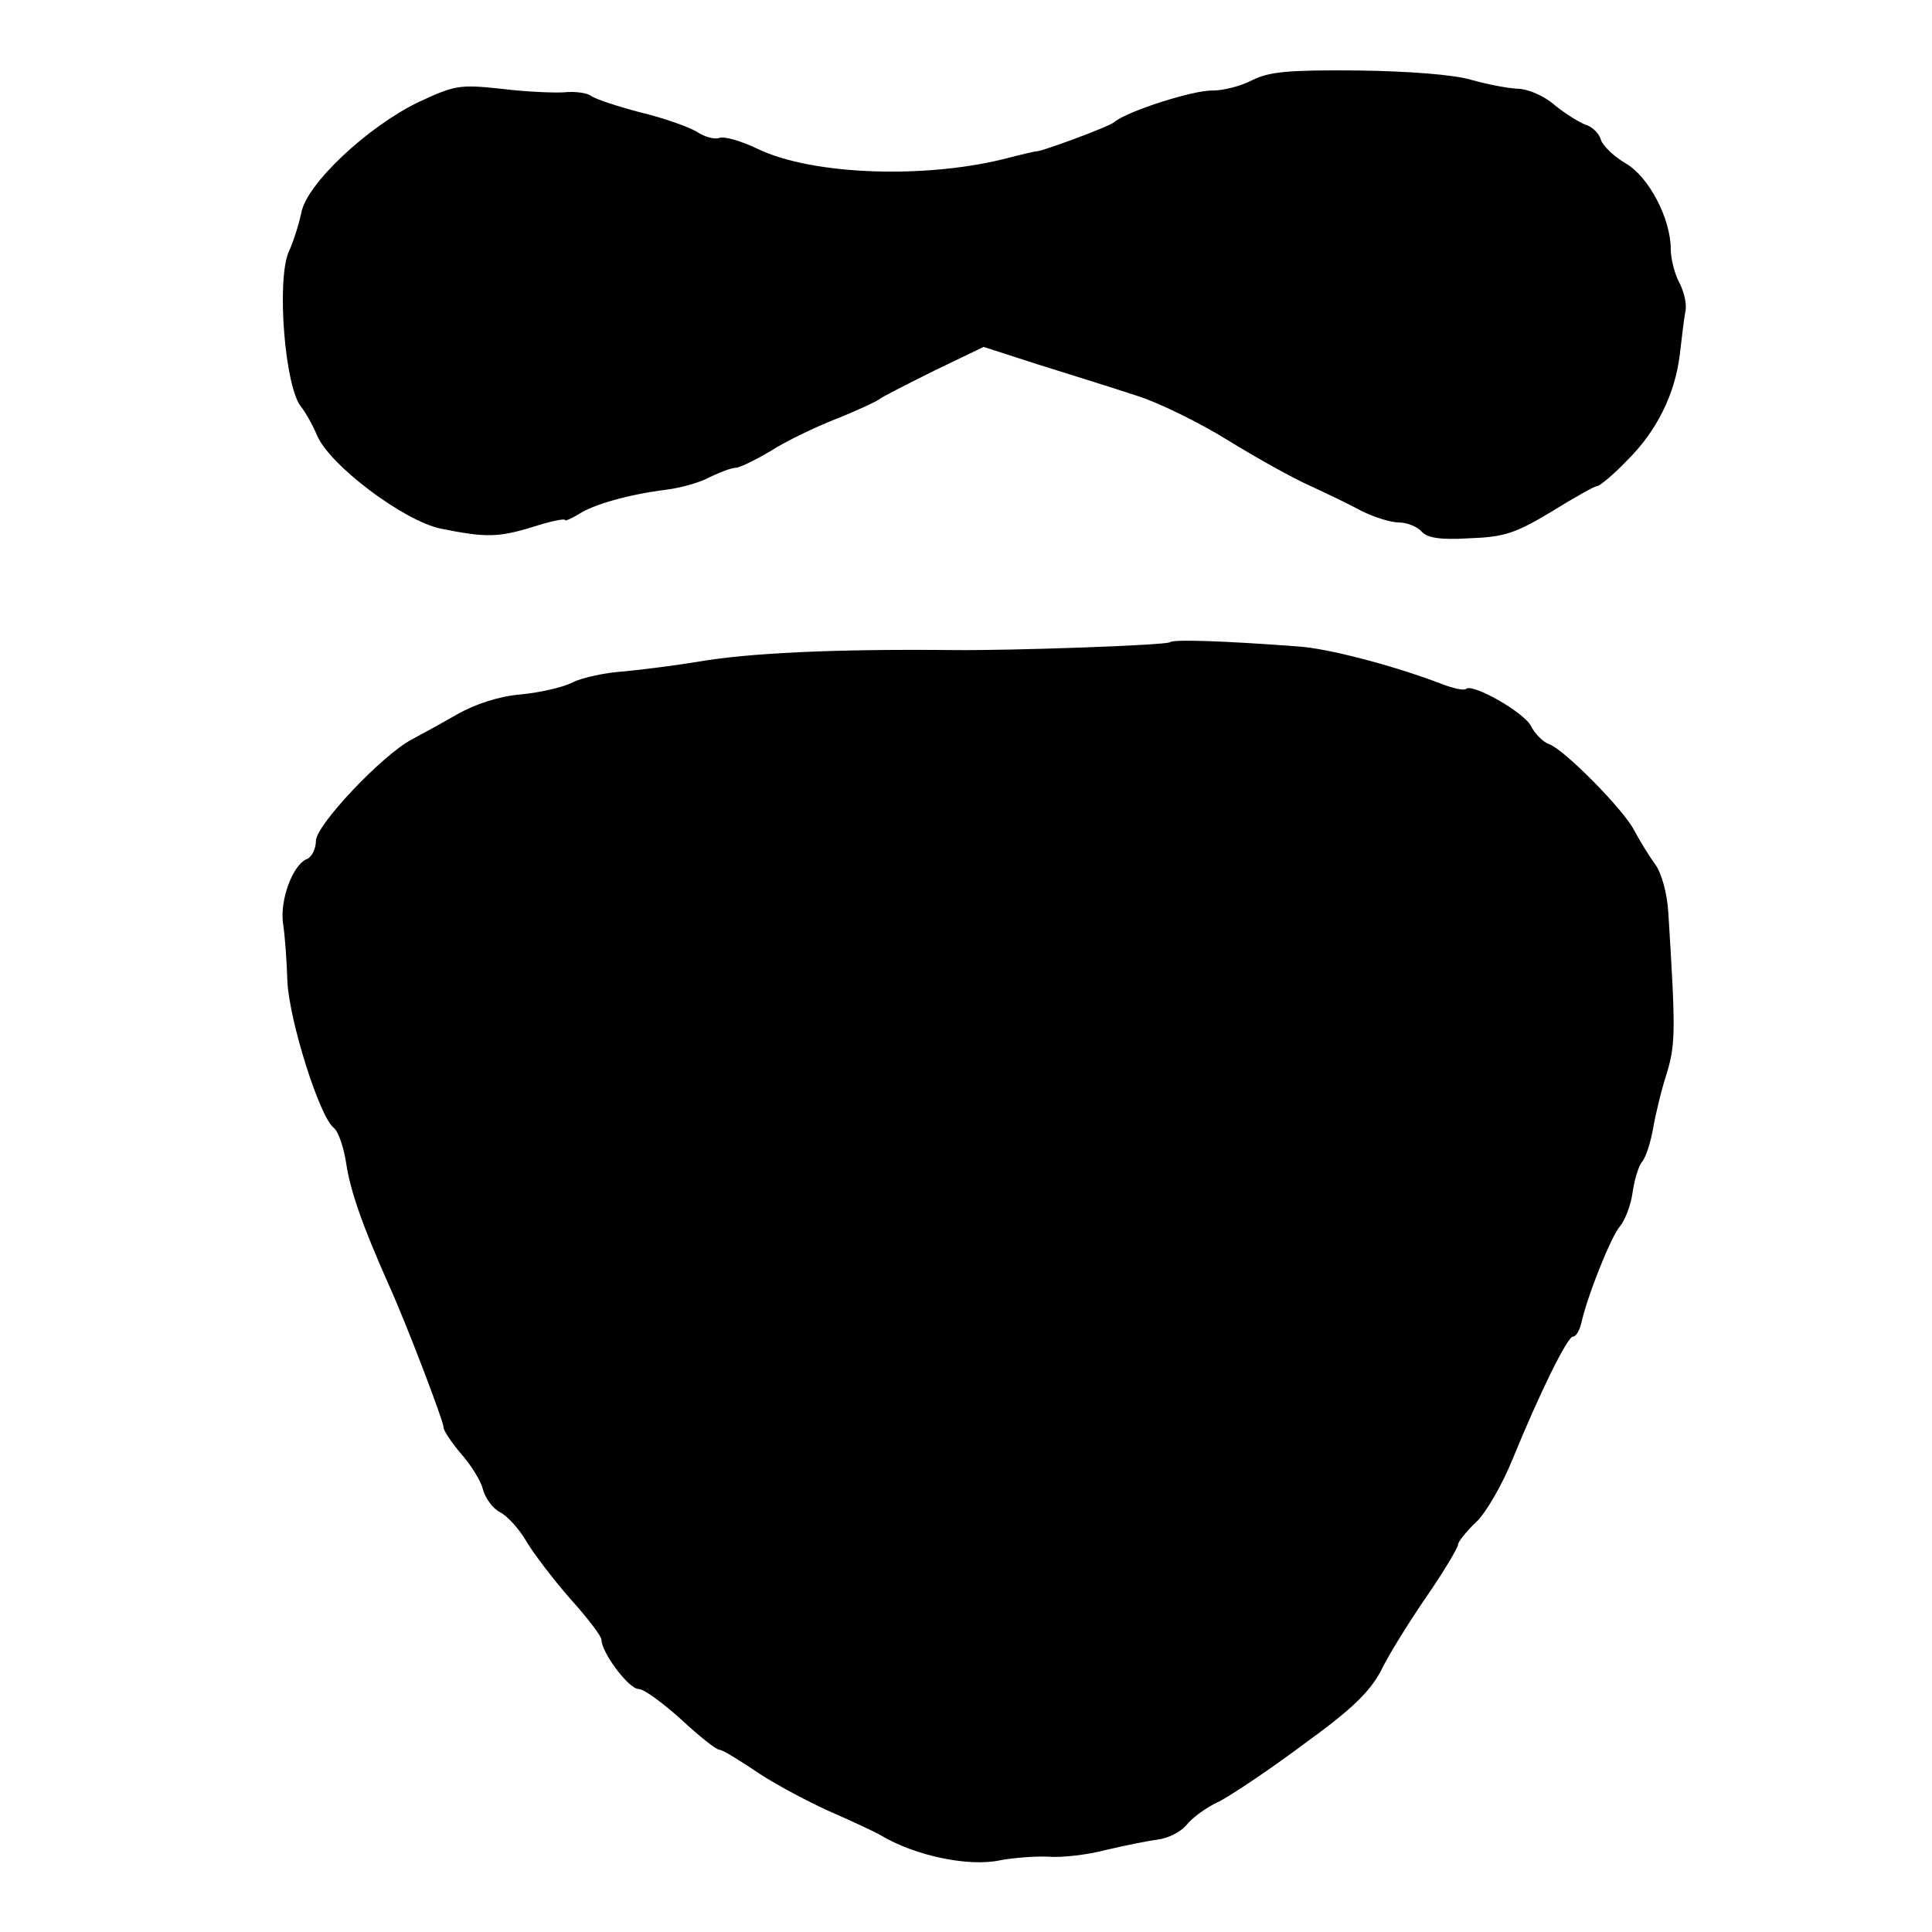
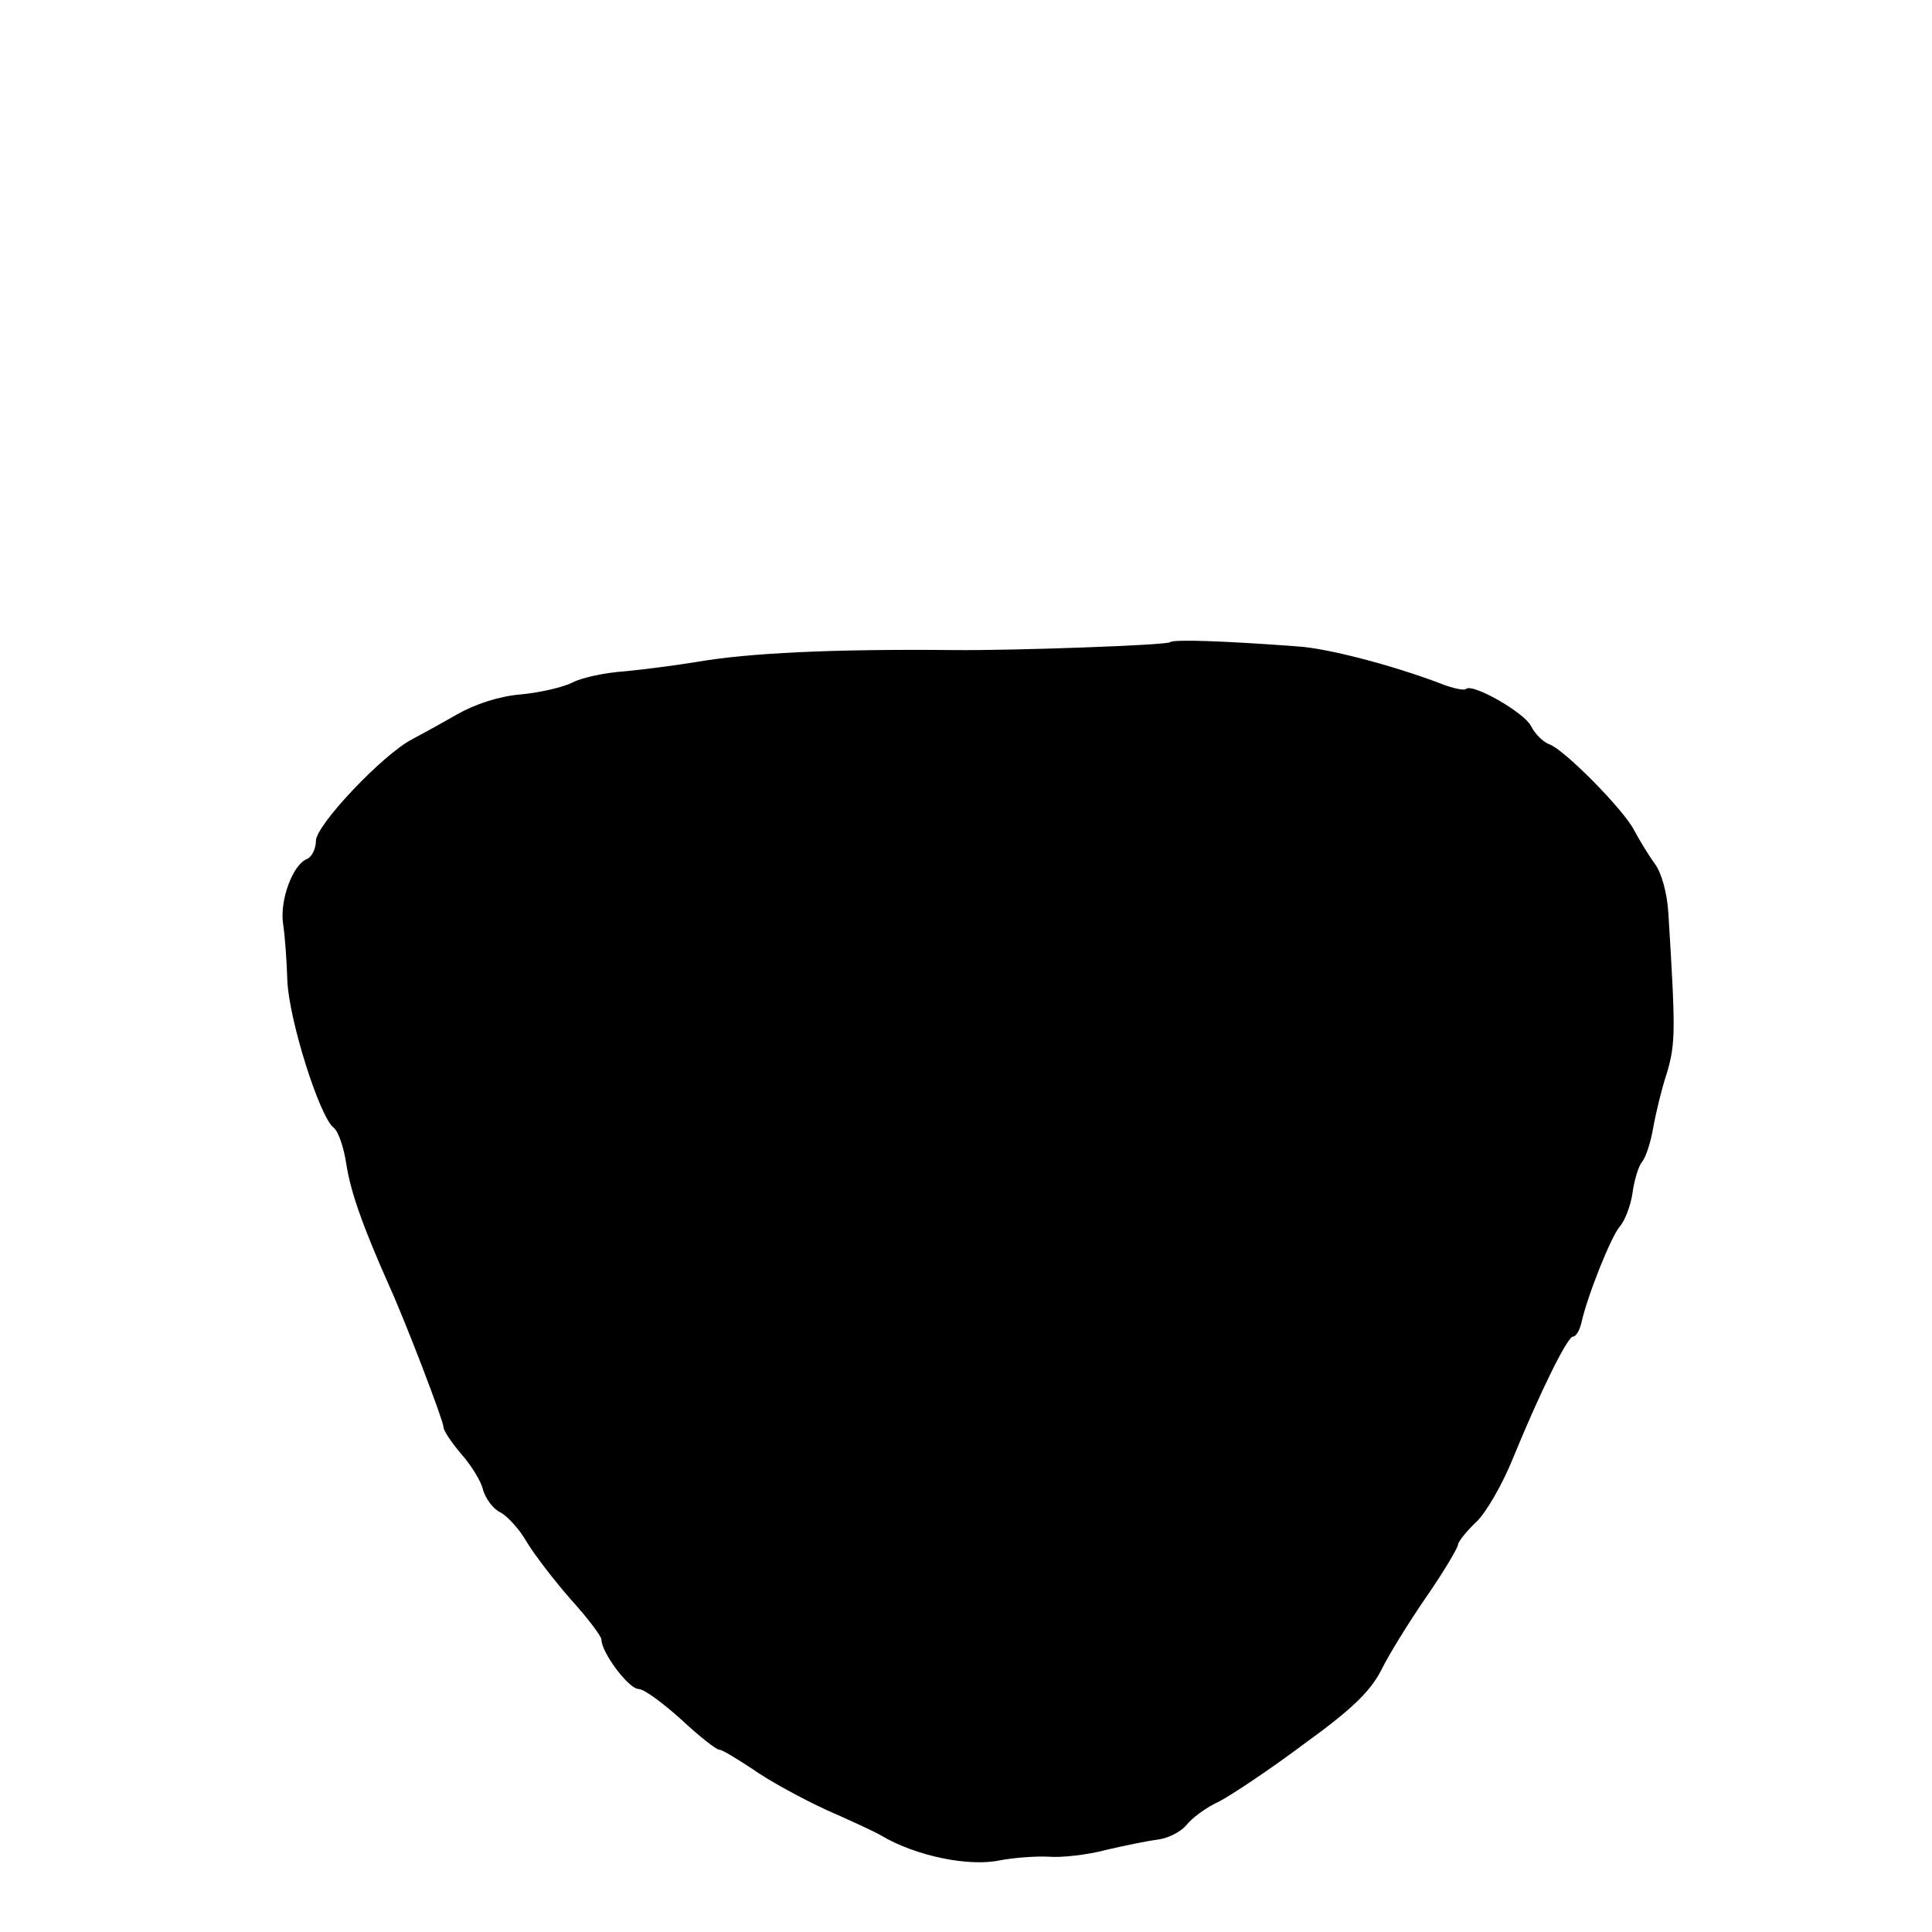
<svg xmlns="http://www.w3.org/2000/svg" version="1.0" width="318pt" height="318pt" viewBox="0 0 318 318" preserveAspectRatio="xMidYMid meet">
  <g transform="translate(0,318) scale(0.1,-0.1)" fill="#000000" stroke="none">
-     <path d="M2061 3048 c-19 -10 -48 -17 -65 -17 -31 1 -141 -34 -162 -52 -9 -8 -129 -52 -129 -48 0 0 -19 -4 -42 -10 -134 -36 -325 -30 -416 14 -27 13 -55 21 -63 18 -8 -3 -25 2 -37 10 -13 8 -55 23 -93 32 -38 10 -74 22 -81 27 -6 5 -26 8 -45 6 -18 -1 -65 1 -104 6 -67 7 -75 6 -135 -22 -83 -40 -184 -134 -193 -182 -4 -19 -13 -48 -21 -65 -20 -48 -6 -224 21 -255 7 -9 19 -30 26 -47 21 -49 142 -140 203 -153 74 -15 95 -15 153 3 28 9 52 14 52 11 0 -2 10 2 23 10 25 16 81 32 144 40 24 3 56 12 72 21 17 8 35 15 42 15 6 0 33 13 58 28 25 16 73 39 106 52 33 13 65 28 71 32 6 5 48 26 92 48 l81 39 93 -30 c51 -16 122 -38 158 -50 36 -11 103 -44 150 -73 47 -29 108 -63 135 -75 28 -13 66 -31 86 -42 20 -10 48 -19 62 -19 13 0 30 -7 37 -15 9 -10 29 -14 78 -11 58 2 76 8 136 44 37 23 71 42 75 42 4 0 26 18 48 41 50 49 80 110 88 176 3 27 7 59 9 70 3 11 -2 33 -10 48 -8 15 -14 40 -14 55 0 50 -36 119 -74 141 -19 11 -38 29 -41 39 -3 11 -15 22 -26 25 -10 4 -33 18 -50 32 -17 15 -44 27 -62 27 -18 1 -52 8 -77 15 -27 8 -102 14 -185 15 -115 1 -146 -2 -174 -16z" />
    <path d="M1926 2123 c-5 -5 -260 -14 -356 -13 -201 2 -338 -5 -420 -19 -36 -6 -91 -13 -122 -16 -31 -2 -69 -10 -85 -18 -15 -8 -54 -17 -86 -20 -36 -3 -75 -16 -105 -33 -26 -15 -59 -33 -74 -41 -48 -25 -158 -141 -158 -167 0 -13 -7 -27 -15 -30 -23 -9 -45 -68 -39 -107 3 -19 6 -61 7 -94 3 -65 53 -223 76 -241 8 -6 17 -33 21 -60 7 -45 26 -100 70 -199 29 -64 90 -224 90 -234 0 -6 13 -25 29 -44 16 -18 33 -45 36 -59 4 -14 16 -31 28 -37 12 -6 32 -28 44 -49 12 -20 44 -62 72 -94 28 -31 51 -61 51 -67 0 -21 45 -81 61 -81 9 0 40 -23 70 -50 30 -28 58 -50 63 -50 5 0 29 -15 55 -32 25 -18 80 -48 121 -67 41 -18 82 -37 90 -42 57 -34 145 -52 196 -41 21 4 57 7 79 6 22 -2 65 3 95 11 30 7 69 15 85 17 17 2 37 12 47 23 9 12 33 30 55 40 21 11 84 53 140 95 79 57 108 86 126 120 12 25 46 80 75 122 29 42 52 81 52 86 0 4 13 21 30 37 16 15 43 62 60 104 45 110 90 201 99 201 5 0 11 10 14 23 10 45 49 142 63 158 8 9 18 34 21 55 3 22 10 45 16 52 6 7 14 32 18 55 4 23 14 65 23 92 14 48 14 70 2 263 -2 32 -11 65 -22 80 -11 15 -26 40 -34 55 -17 34 -116 134 -140 142 -9 3 -23 16 -30 30 -12 23 -97 71 -107 61 -3 -3 -22 1 -42 9 -79 30 -186 58 -235 61 -119 9 -205 12 -210 7z" />
  </g>
</svg>